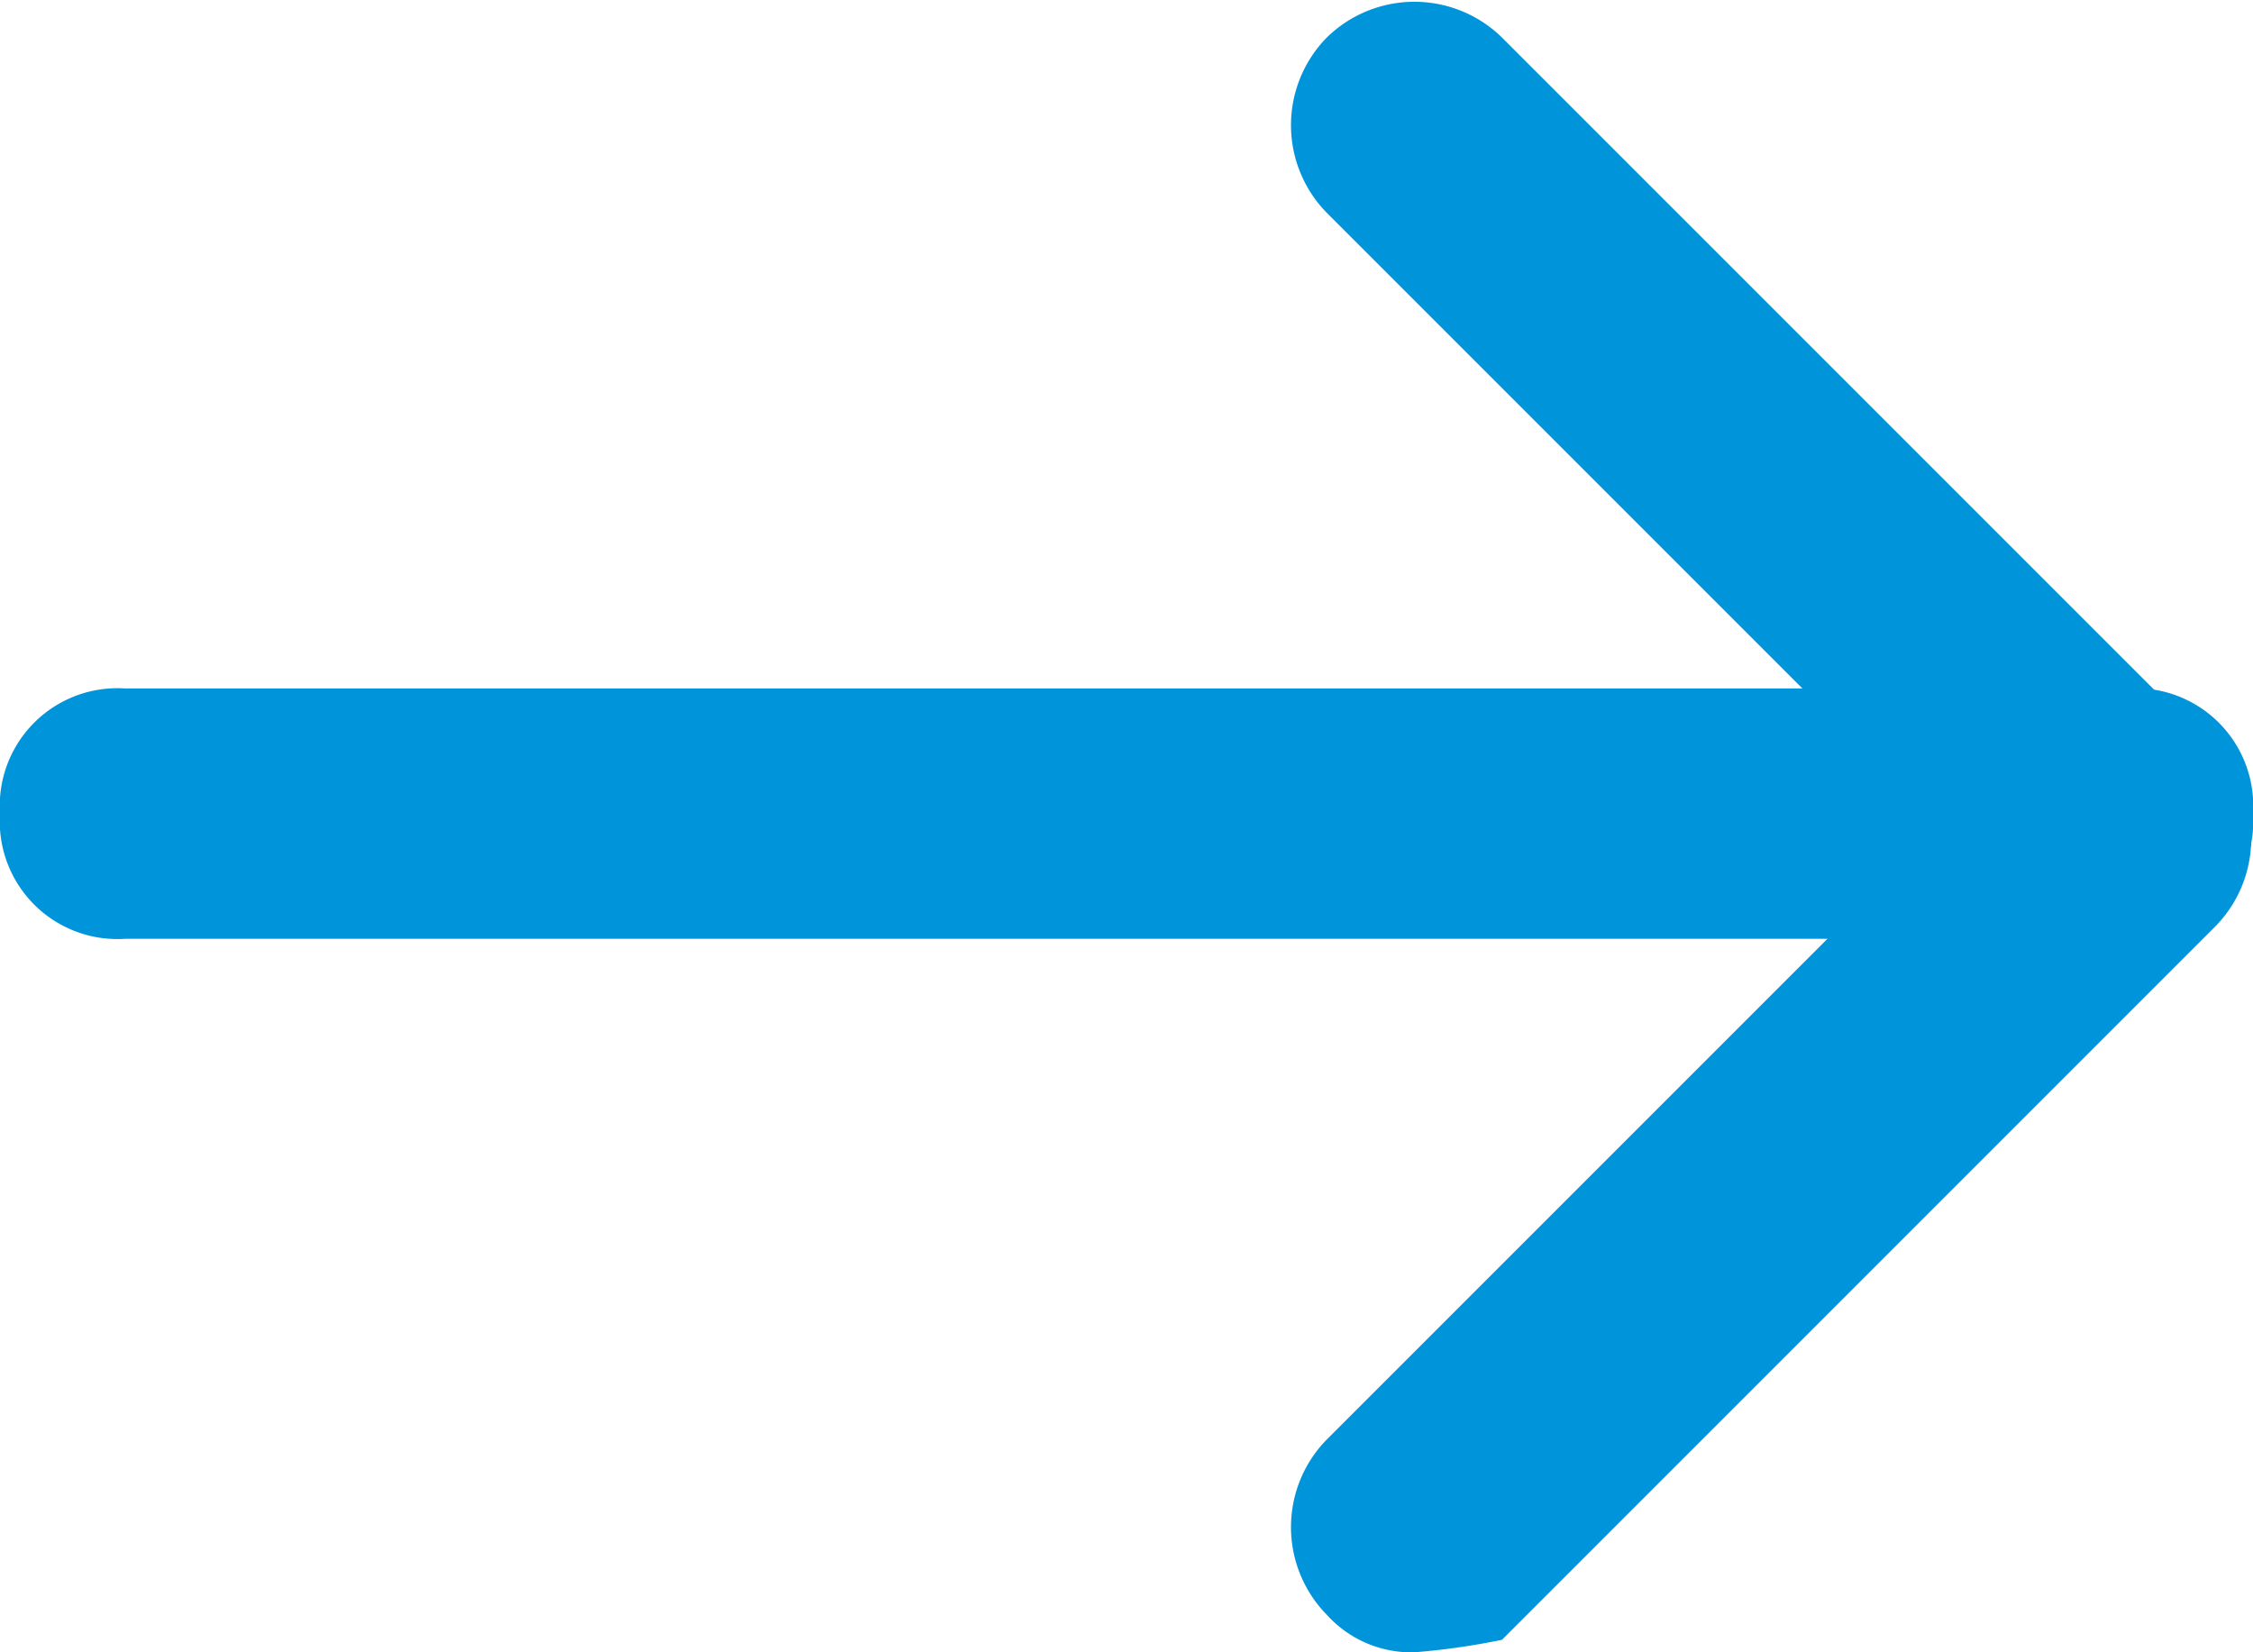
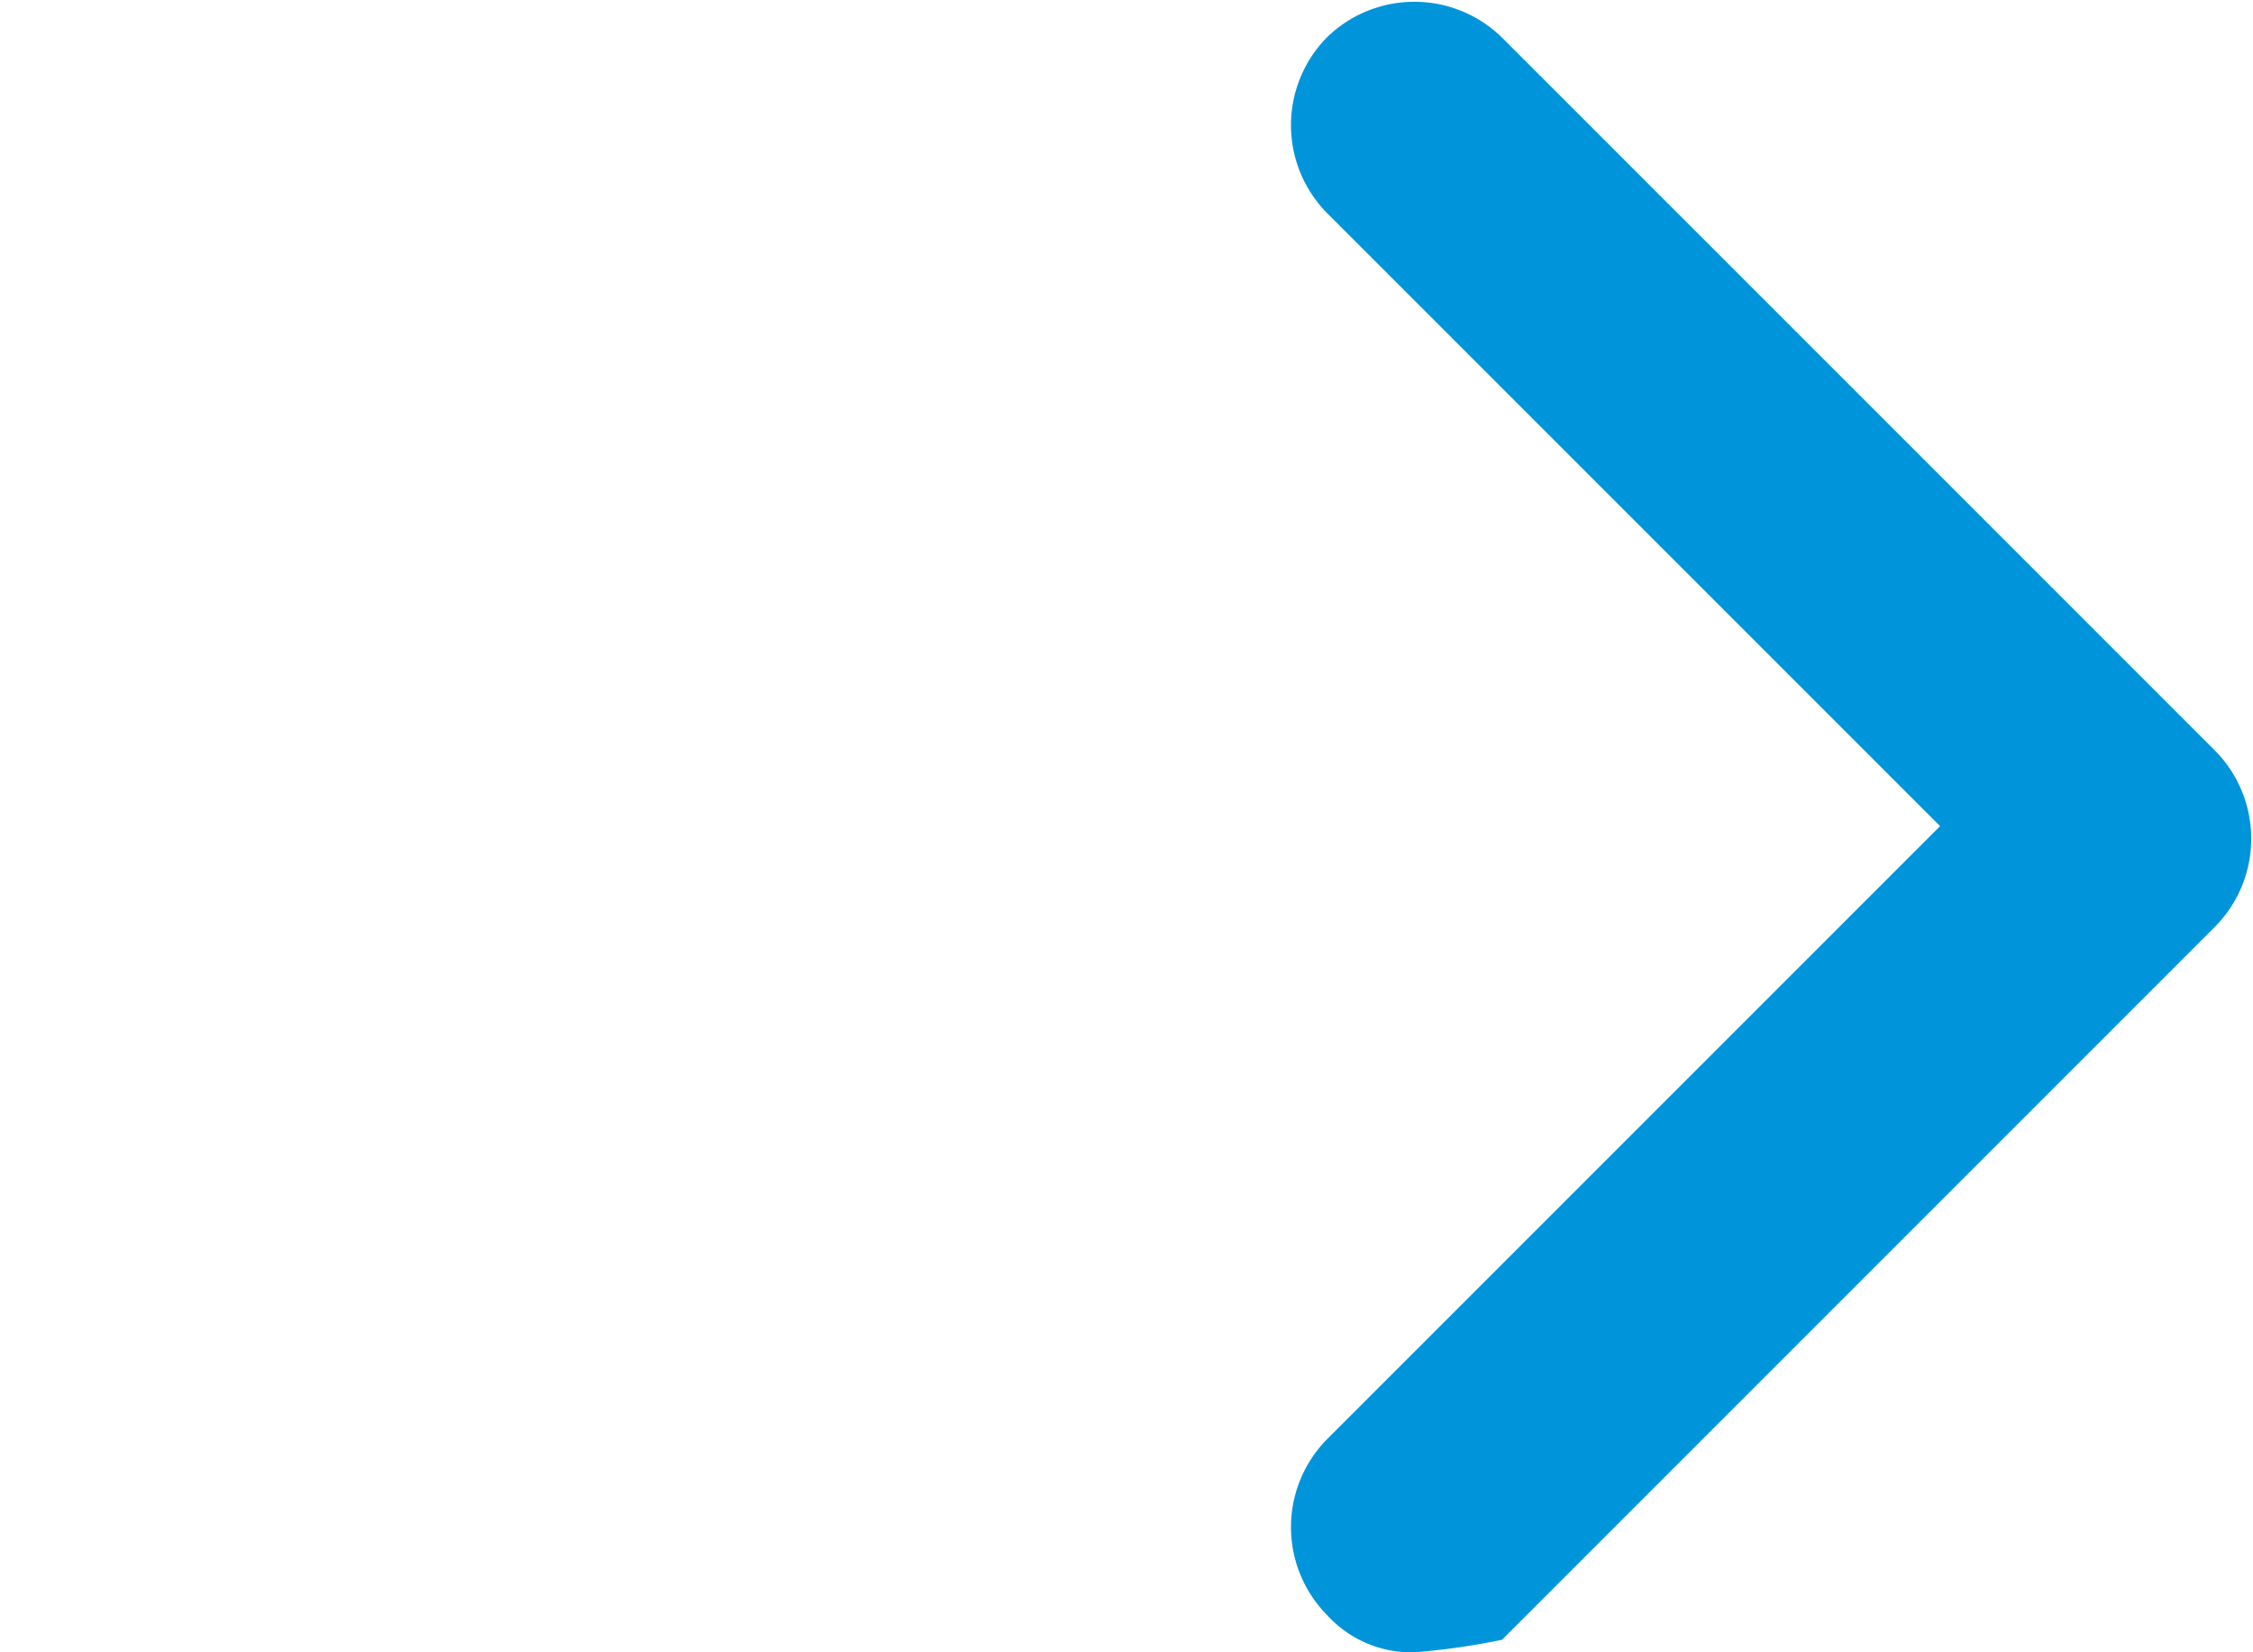
<svg xmlns="http://www.w3.org/2000/svg" viewBox="0 0 18 13.2">
  <defs>
    <style>.cls-1{fill:#0095da;}</style>
  </defs>
  <title>Asset 1</title>
  <g id="Layer_2" data-name="Layer 2">
    <g id="Layer_1-2" data-name="Layer 1">
      <g id="_Group_" data-name="&lt;Group&gt;">
-         <path id="_Path_" data-name="&lt;Path&gt;" class="cls-1" d="M17,7.5H1a.94.94,0,0,1-1-1,.94.94,0,0,1,1-1H17a.94.94,0,0,1,1,1A.94.94,0,0,1,17,7.5Z" />
        <path id="_Path_2" data-name="&lt;Path&gt;" class="cls-1" d="M11.3,13.2a.91.91,0,0,1-.7-.3,1,1,0,0,1,0-1.4l4.9-4.9L10.6,1.7a1,1,0,0,1,0-1.4A1,1,0,0,1,12,.3L17.7,6a1,1,0,0,1,0,1.4L12,13.1A5.64,5.64,0,0,1,11.3,13.2Z" />
      </g>
    </g>
  </g>
</svg>